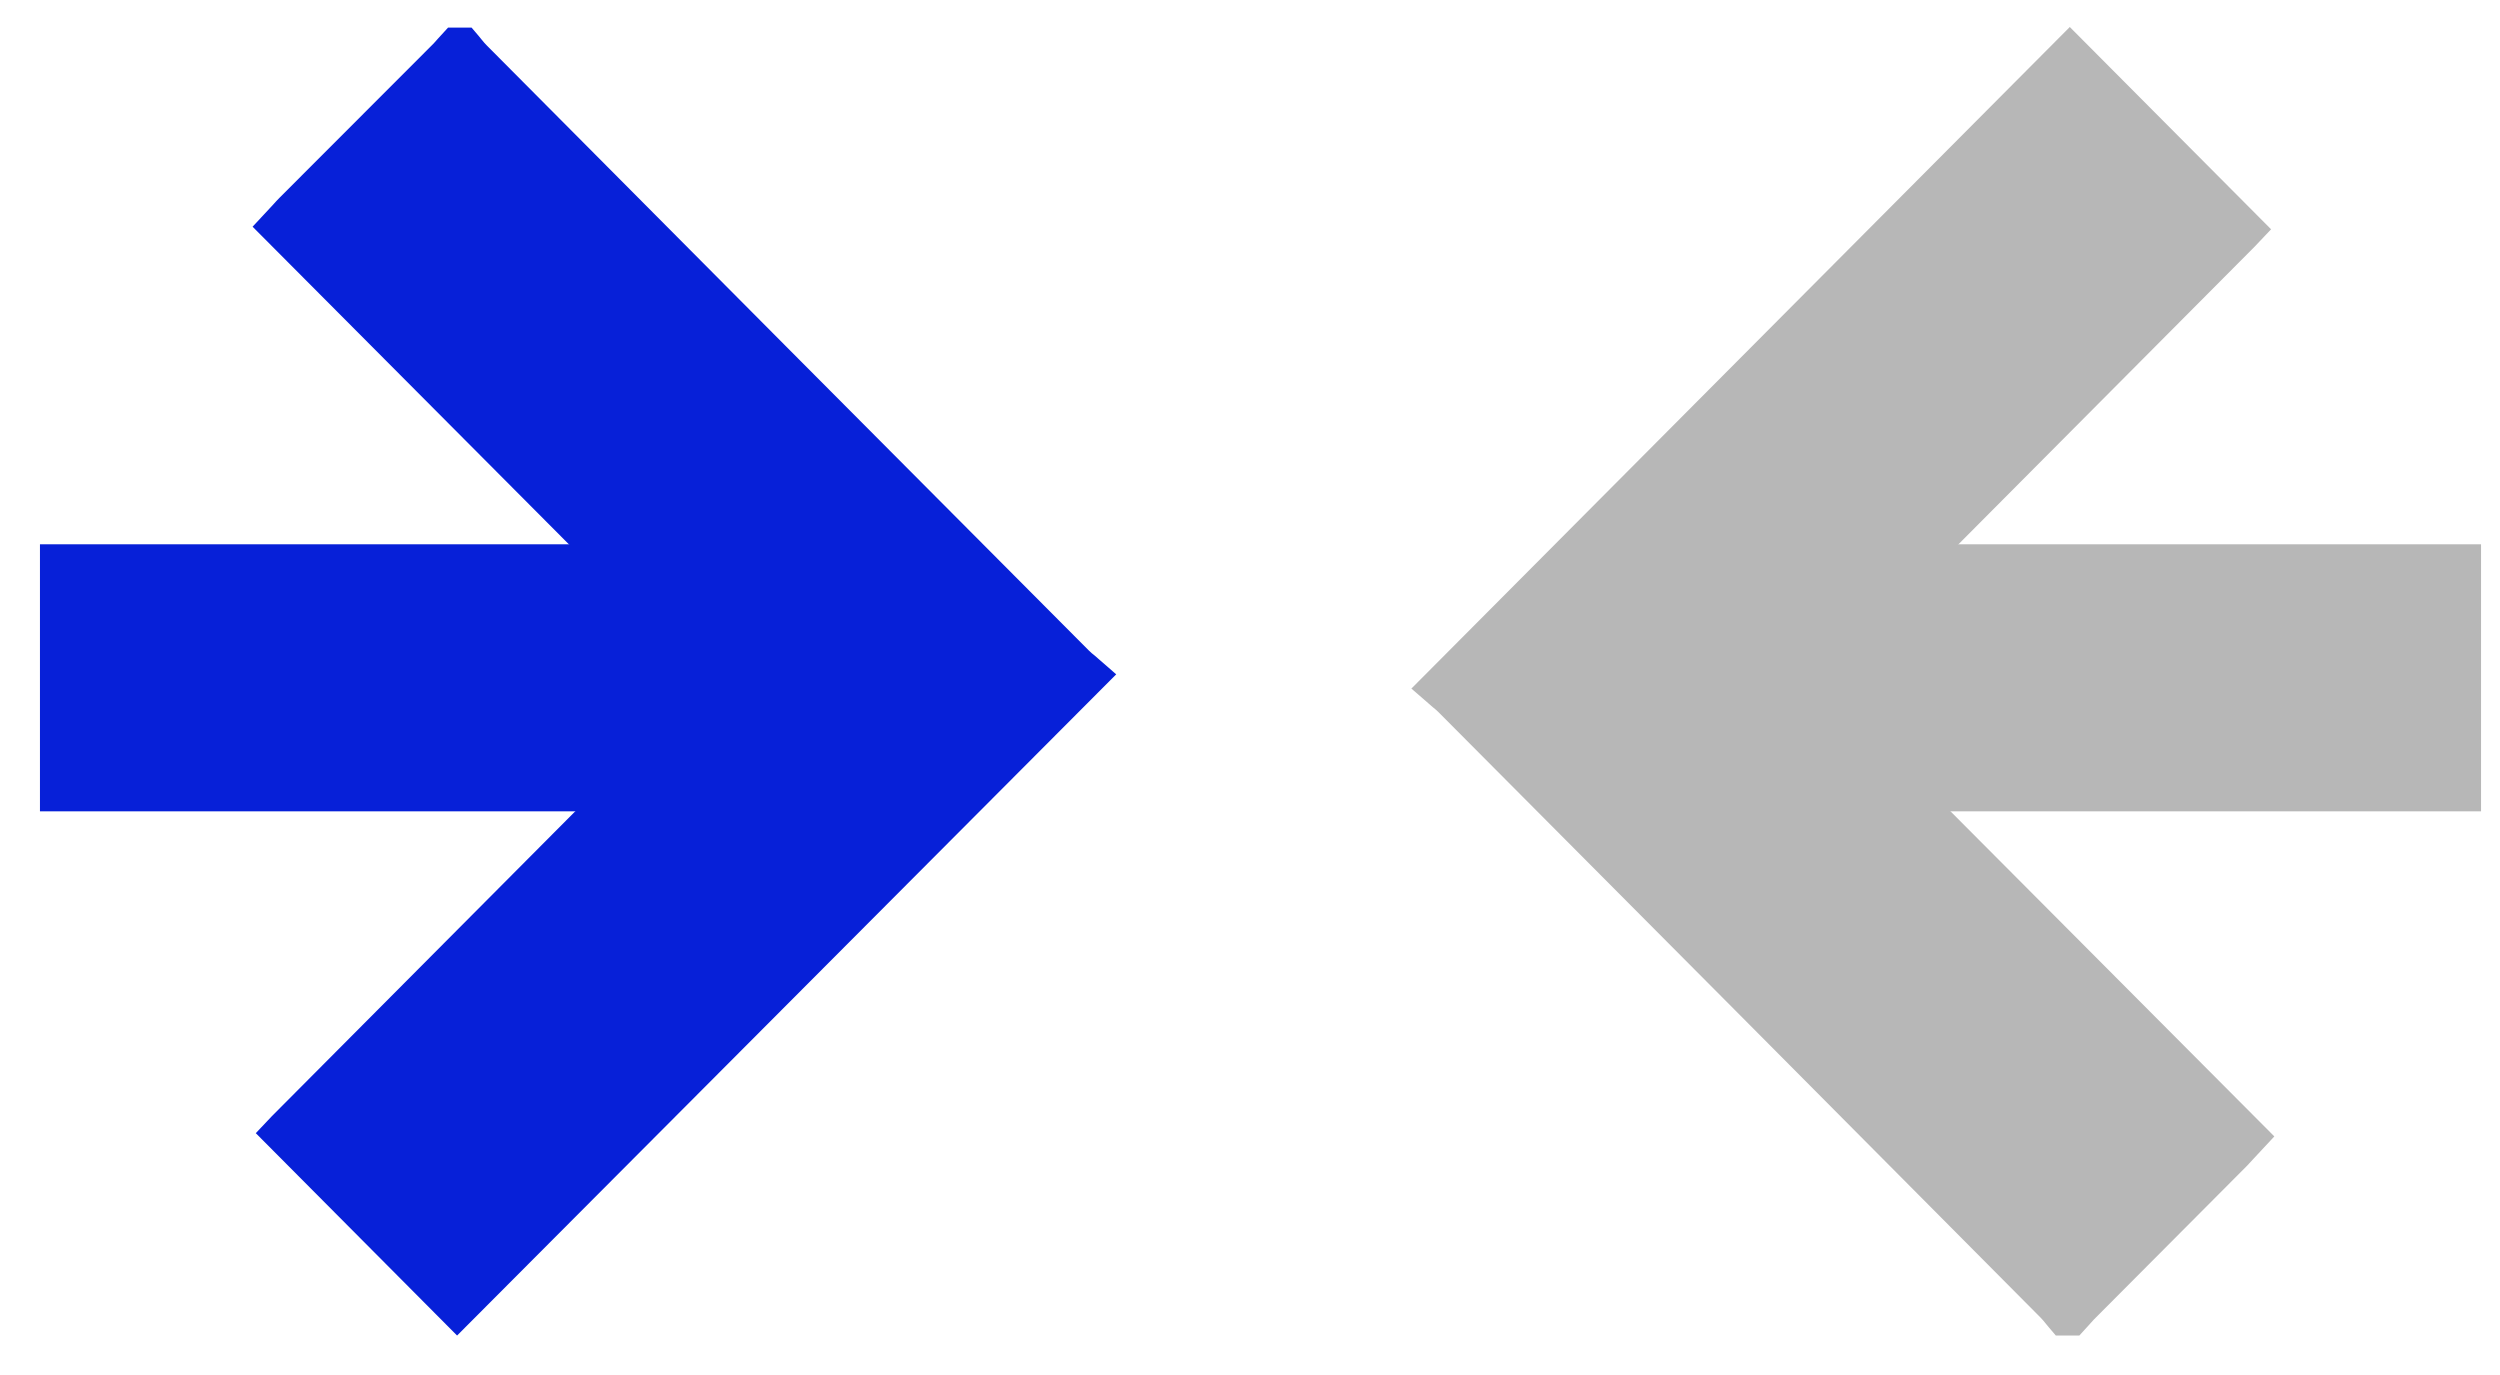
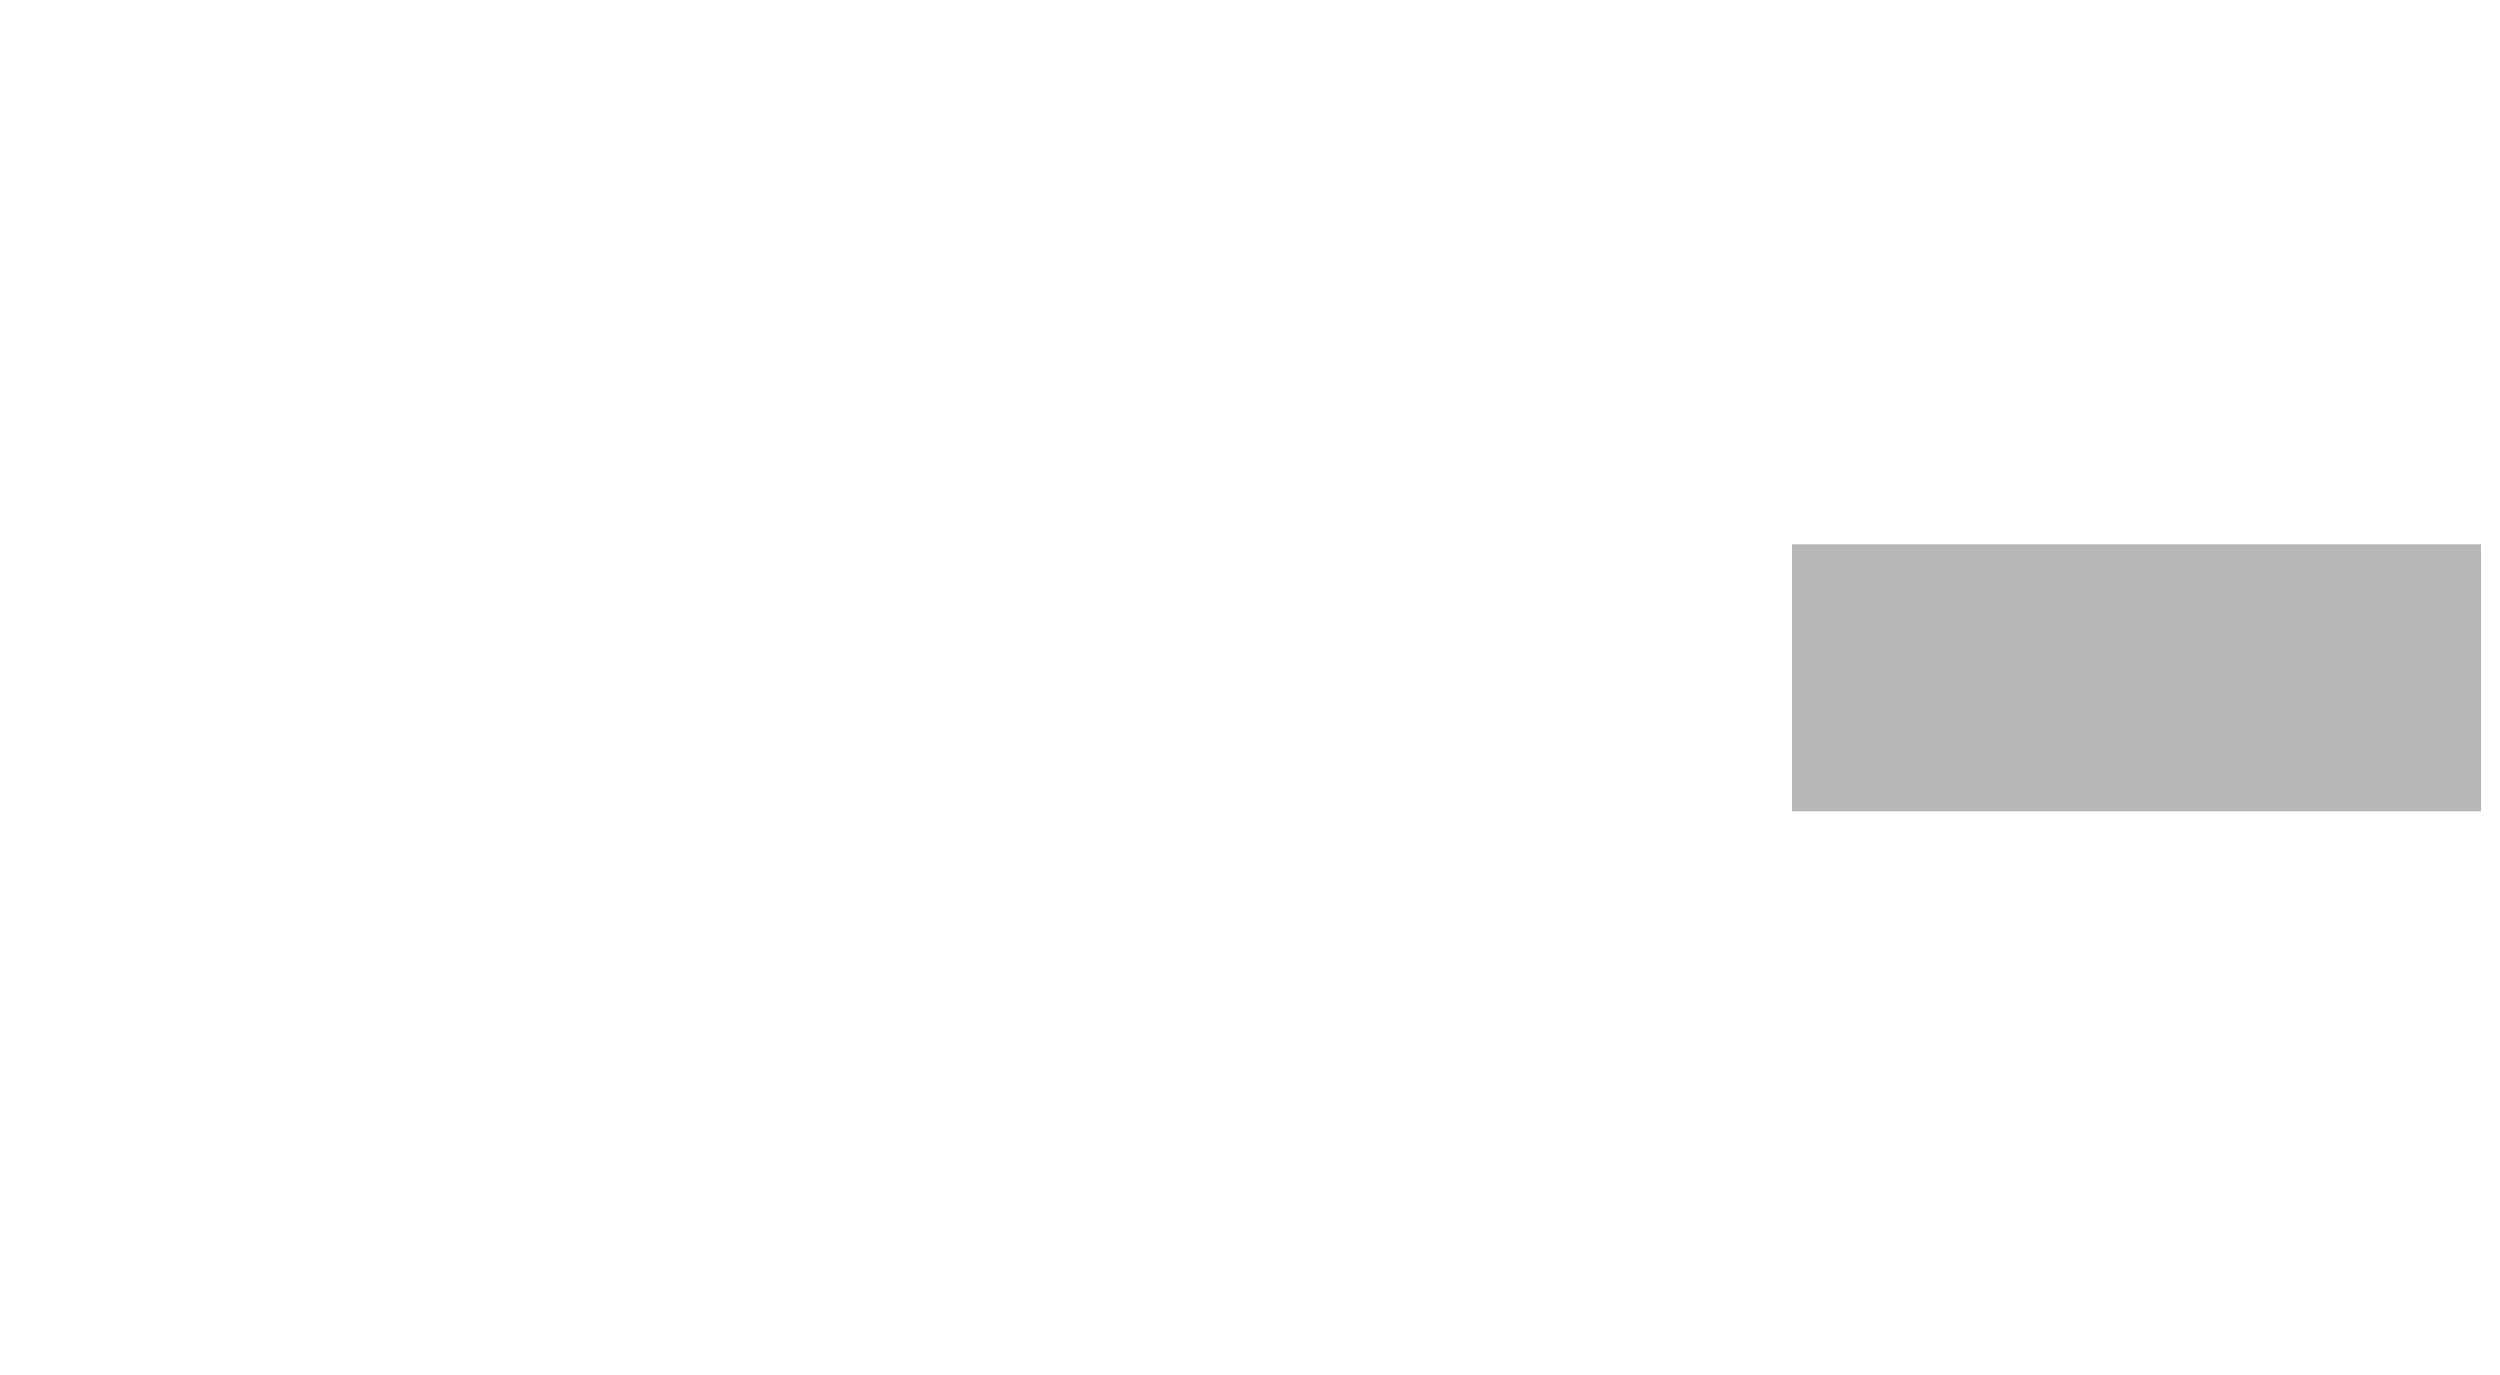
<svg xmlns="http://www.w3.org/2000/svg" width="60" height="33" viewBox="0 0 60 33" fill="none">
-   <path d="M54.584 27.274L54.097 27.797C54.036 27.866 53.986 27.92 53.937 27.97L50.249 31.673L50.14 31.794L49.904 32.053H49.34L49.172 31.856L49.094 31.761C49.057 31.713 49.017 31.668 48.976 31.625C44.167 26.783 39.352 21.941 34.53 17.098C34.487 17.055 34.441 17.014 34.393 16.977L33.873 16.526L49.675 0.648L54.506 5.503L54.111 5.92L43.717 16.365L54.584 27.274Z" fill="#B7B7B7" />
-   <path d="M6.062 5.441L6.548 4.919C6.61 4.85 6.659 4.795 6.709 4.746L10.408 1.043L10.517 0.921L10.753 0.663H11.318L11.486 0.86L11.563 0.955C11.6 1.002 11.64 1.047 11.682 1.09C16.494 5.932 21.311 10.773 26.132 15.612C26.175 15.655 26.221 15.695 26.269 15.731L26.789 16.184L10.97 32.053L6.139 27.196L6.525 26.788L16.919 16.343L6.062 5.441Z" fill="#0720D8" />
  <path d="M59.545 13.063H43.009V19.472H59.545V13.063Z" fill="#B7B7B7" />
-   <path d="M17.495 13.063H0.959V19.472H17.495V13.063Z" fill="#0720D8" />
</svg>